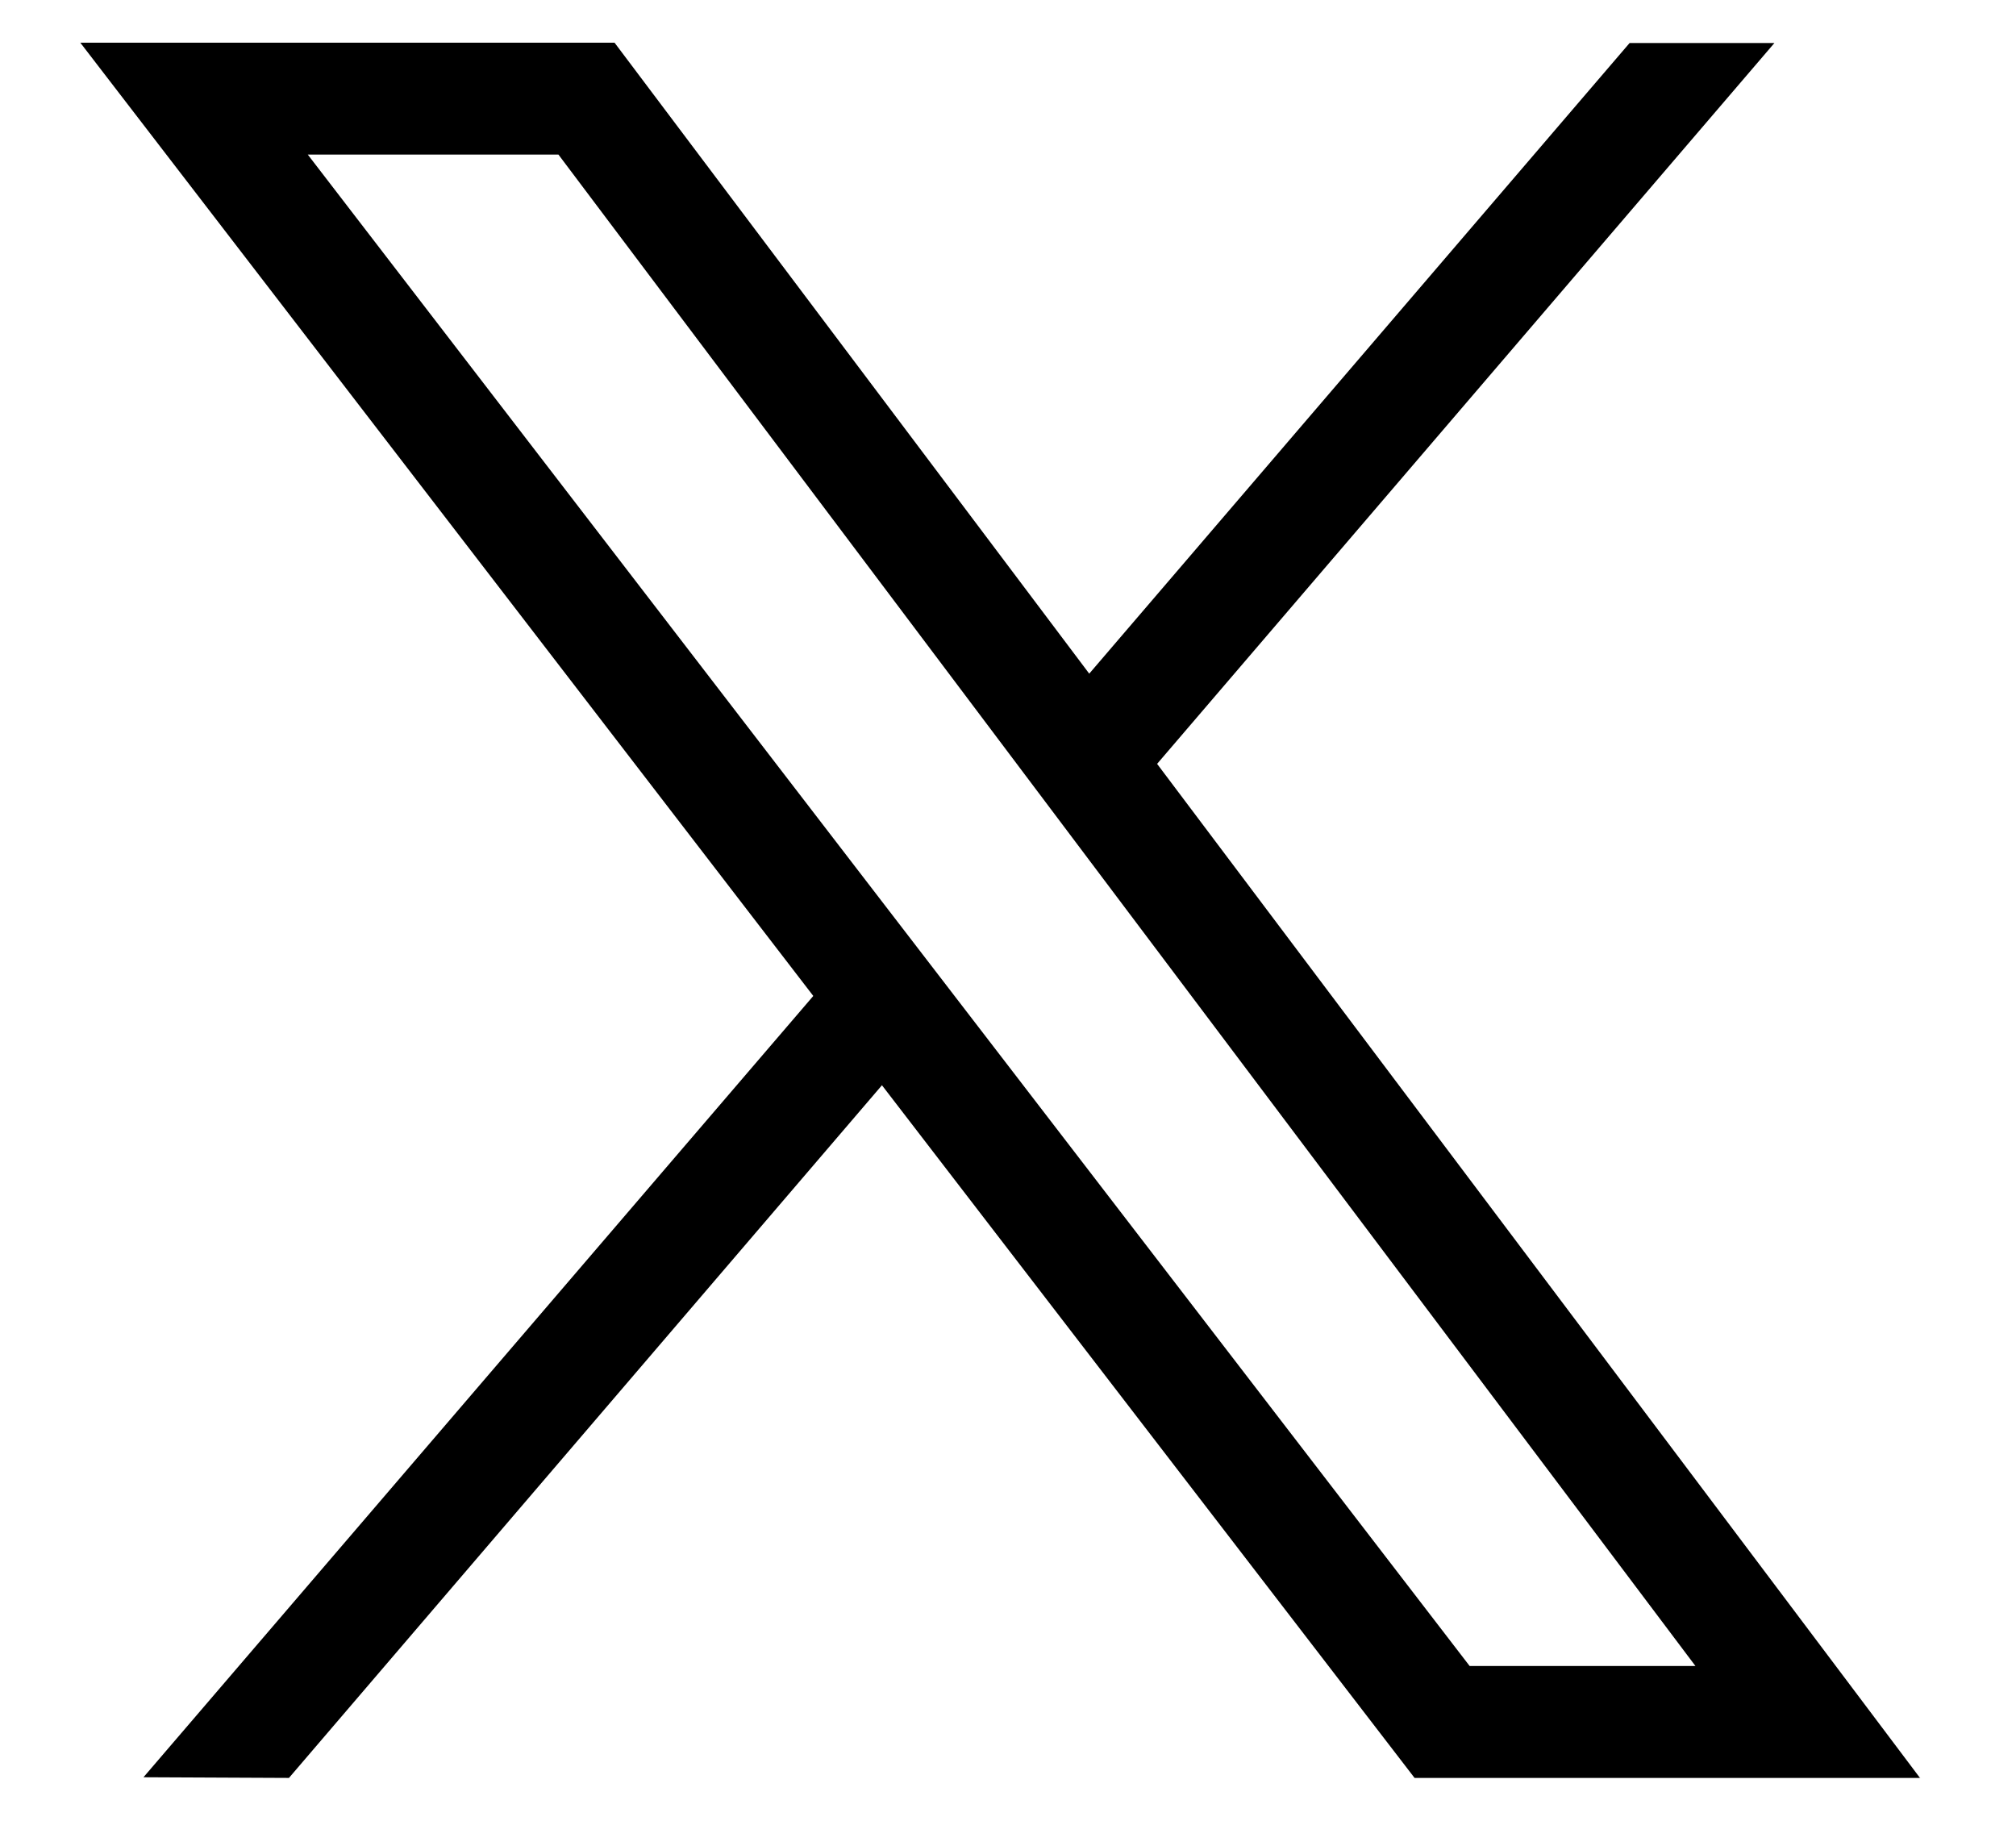
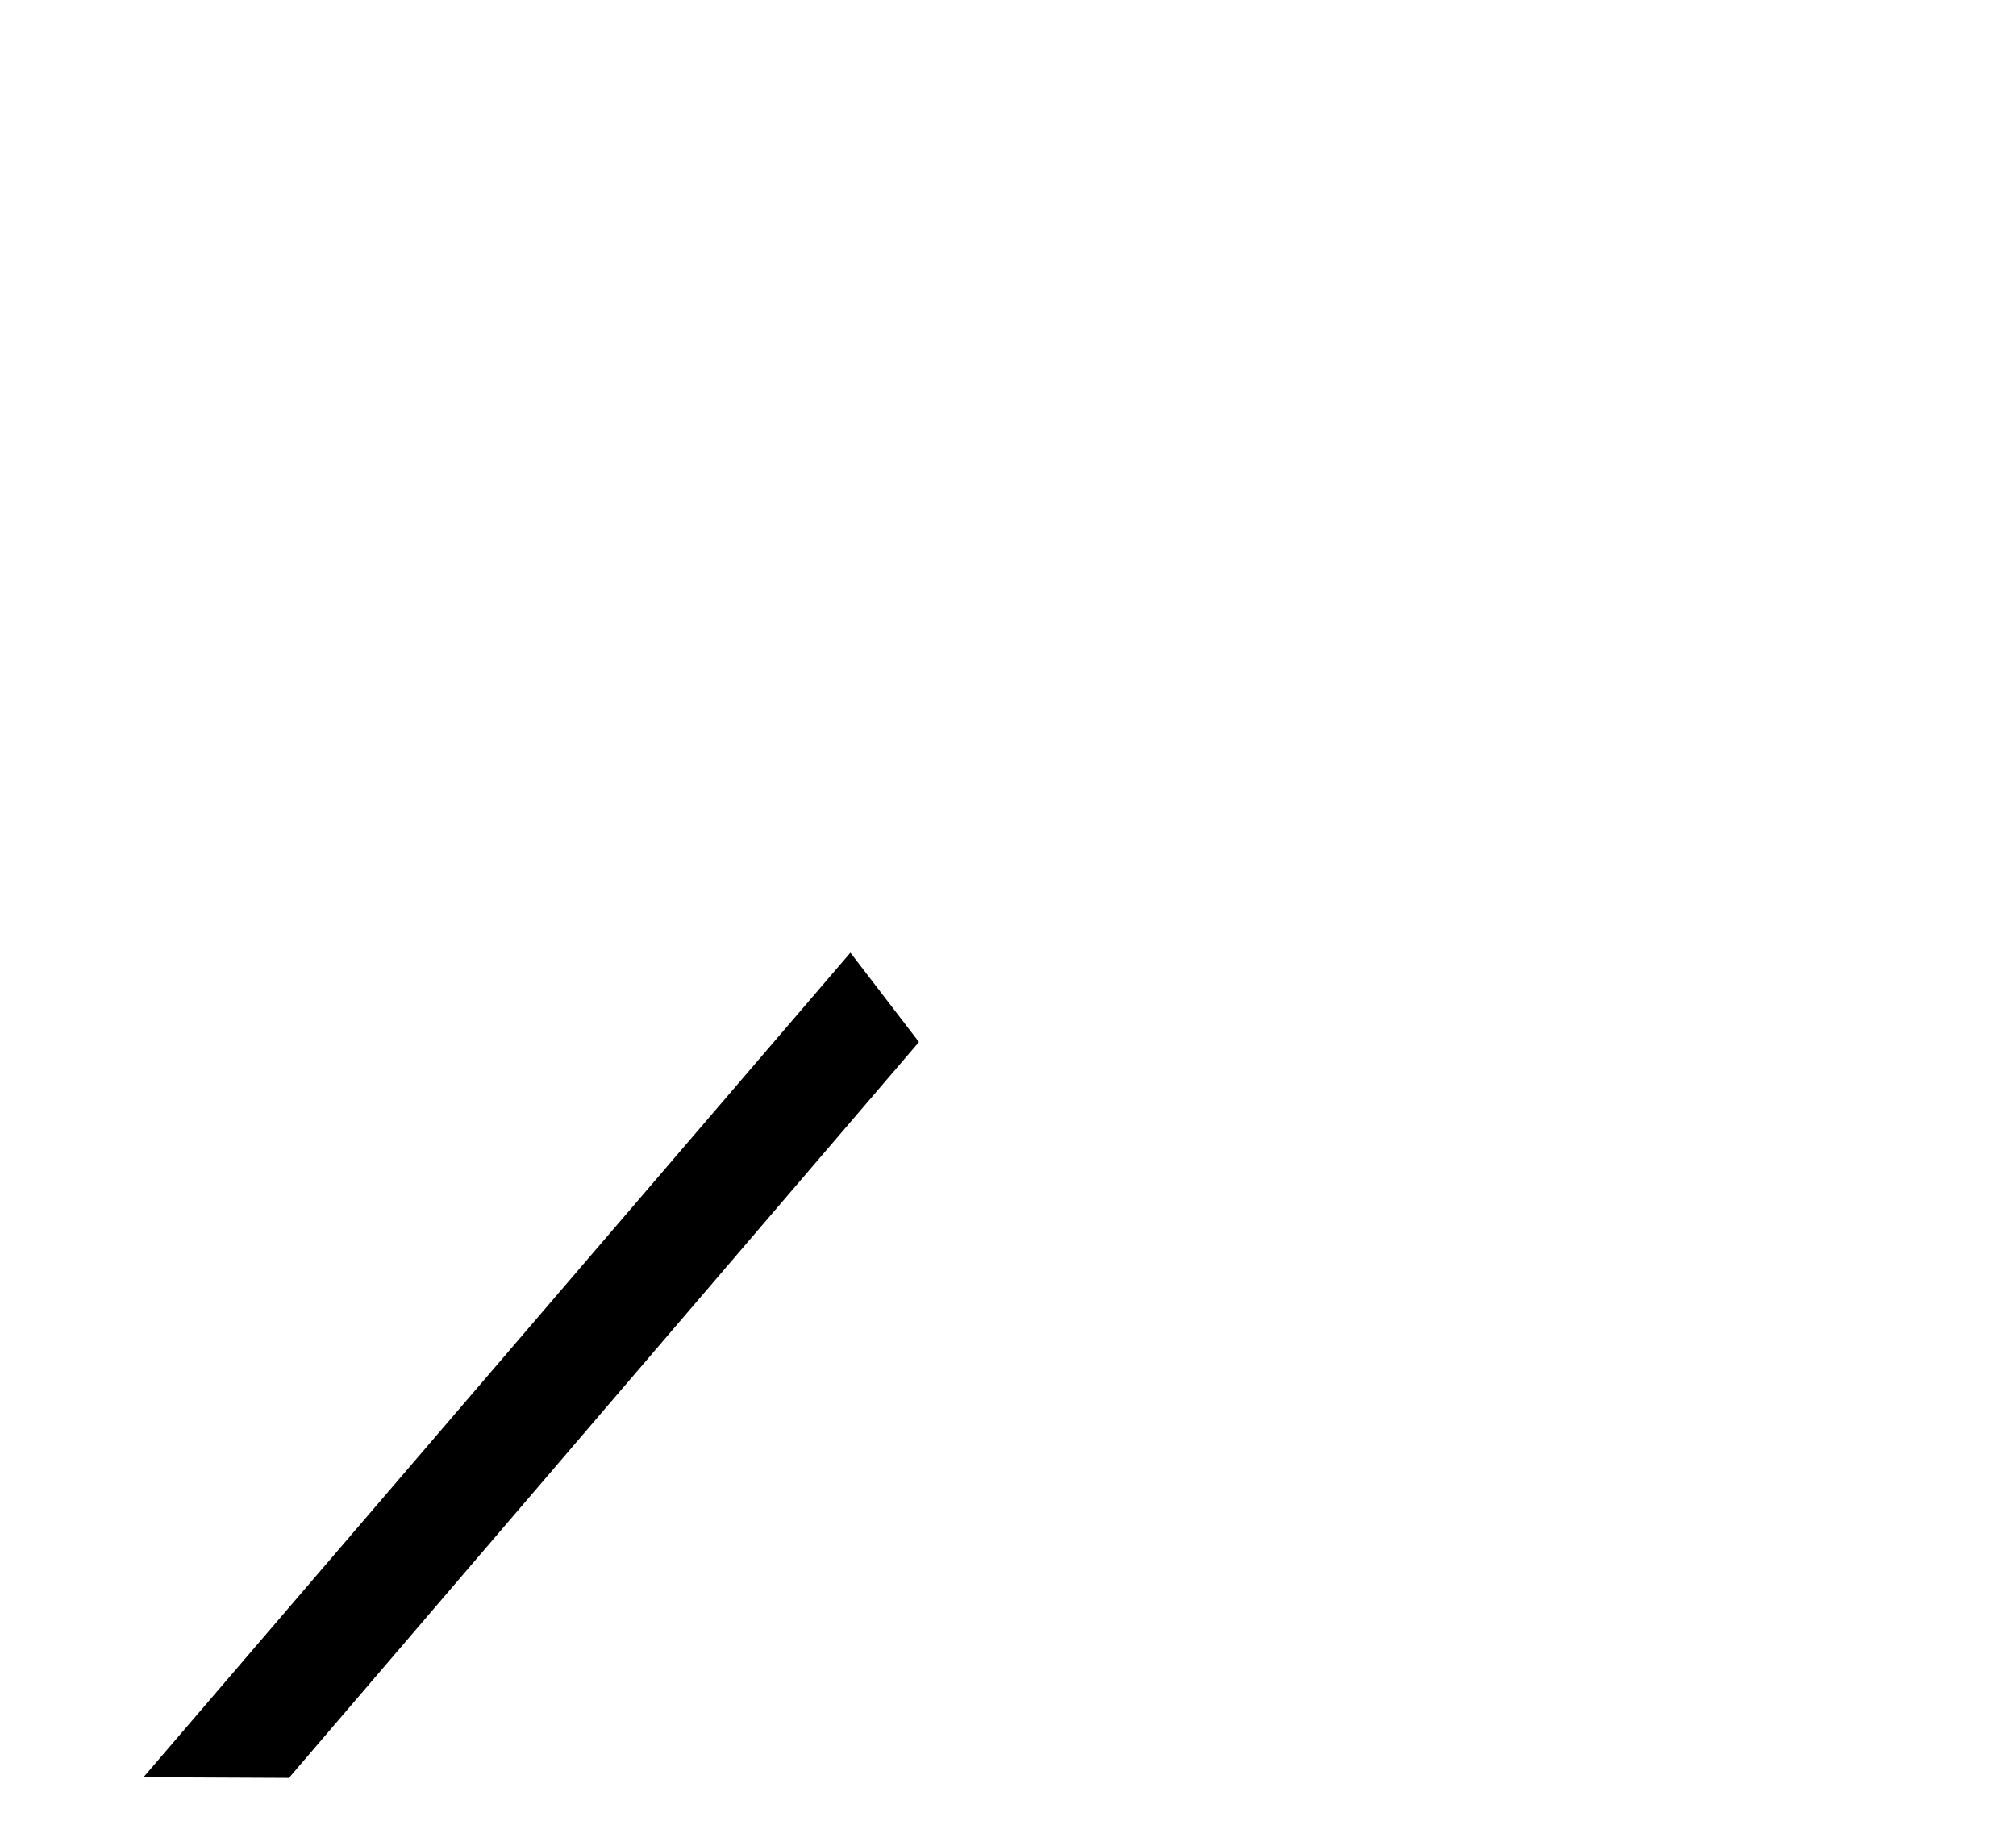
<svg xmlns="http://www.w3.org/2000/svg" id="Calque_1" version="1.1" viewBox="0 0 600 542">
  <g id="Calque_2">
-     <path d="M571.5,529.1h-150.5L23.9,12.7h159l388.6,516.5h0ZM437.3,495.8h67.3L166.2,46h-74.6l345.8,449.8h-.1Z" />
    <g>
-       <polygon points="528.1 12.8 485 12.8 320.9 204.3 339.6 232.9 528.1 12.8" />
      <polygon points="42.7 528.9 86 529.1 273.5 310.1 253.1 283.5 42.7 528.9" />
    </g>
  </g>
</svg>